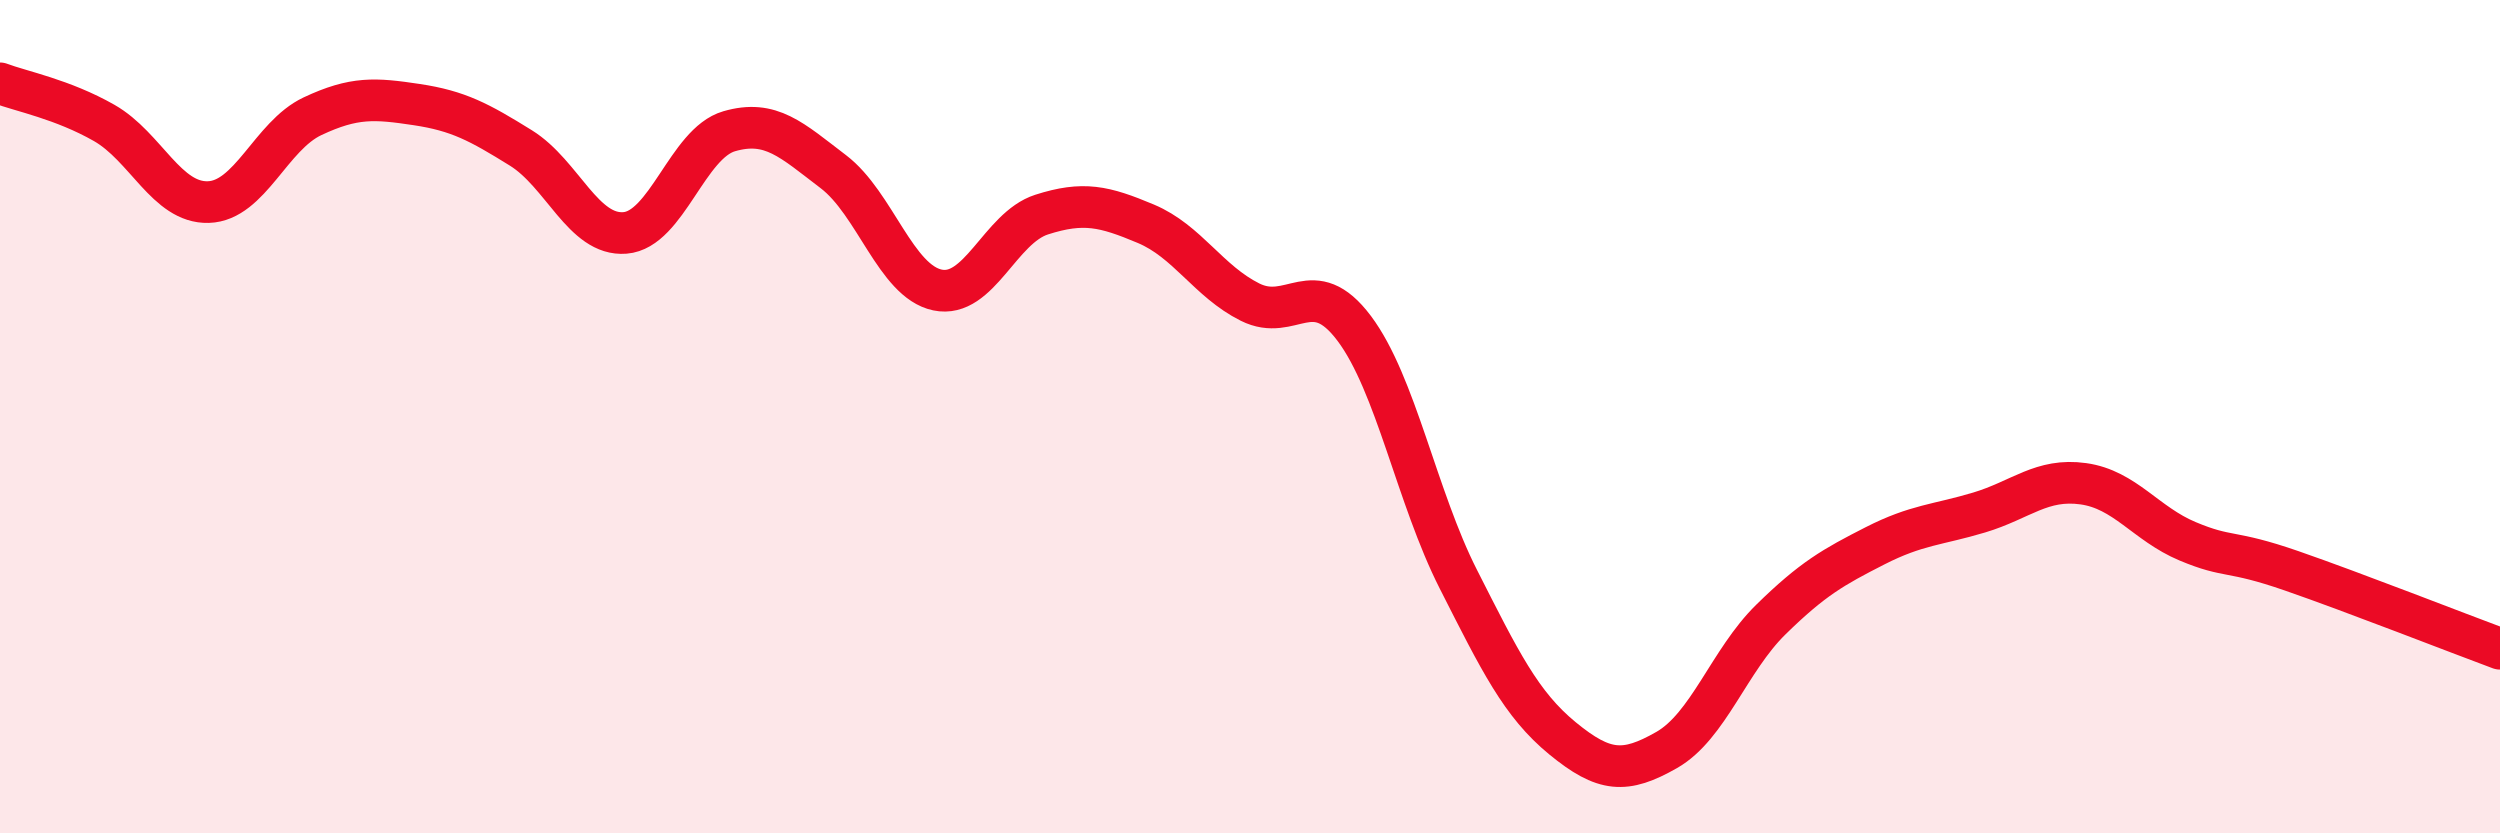
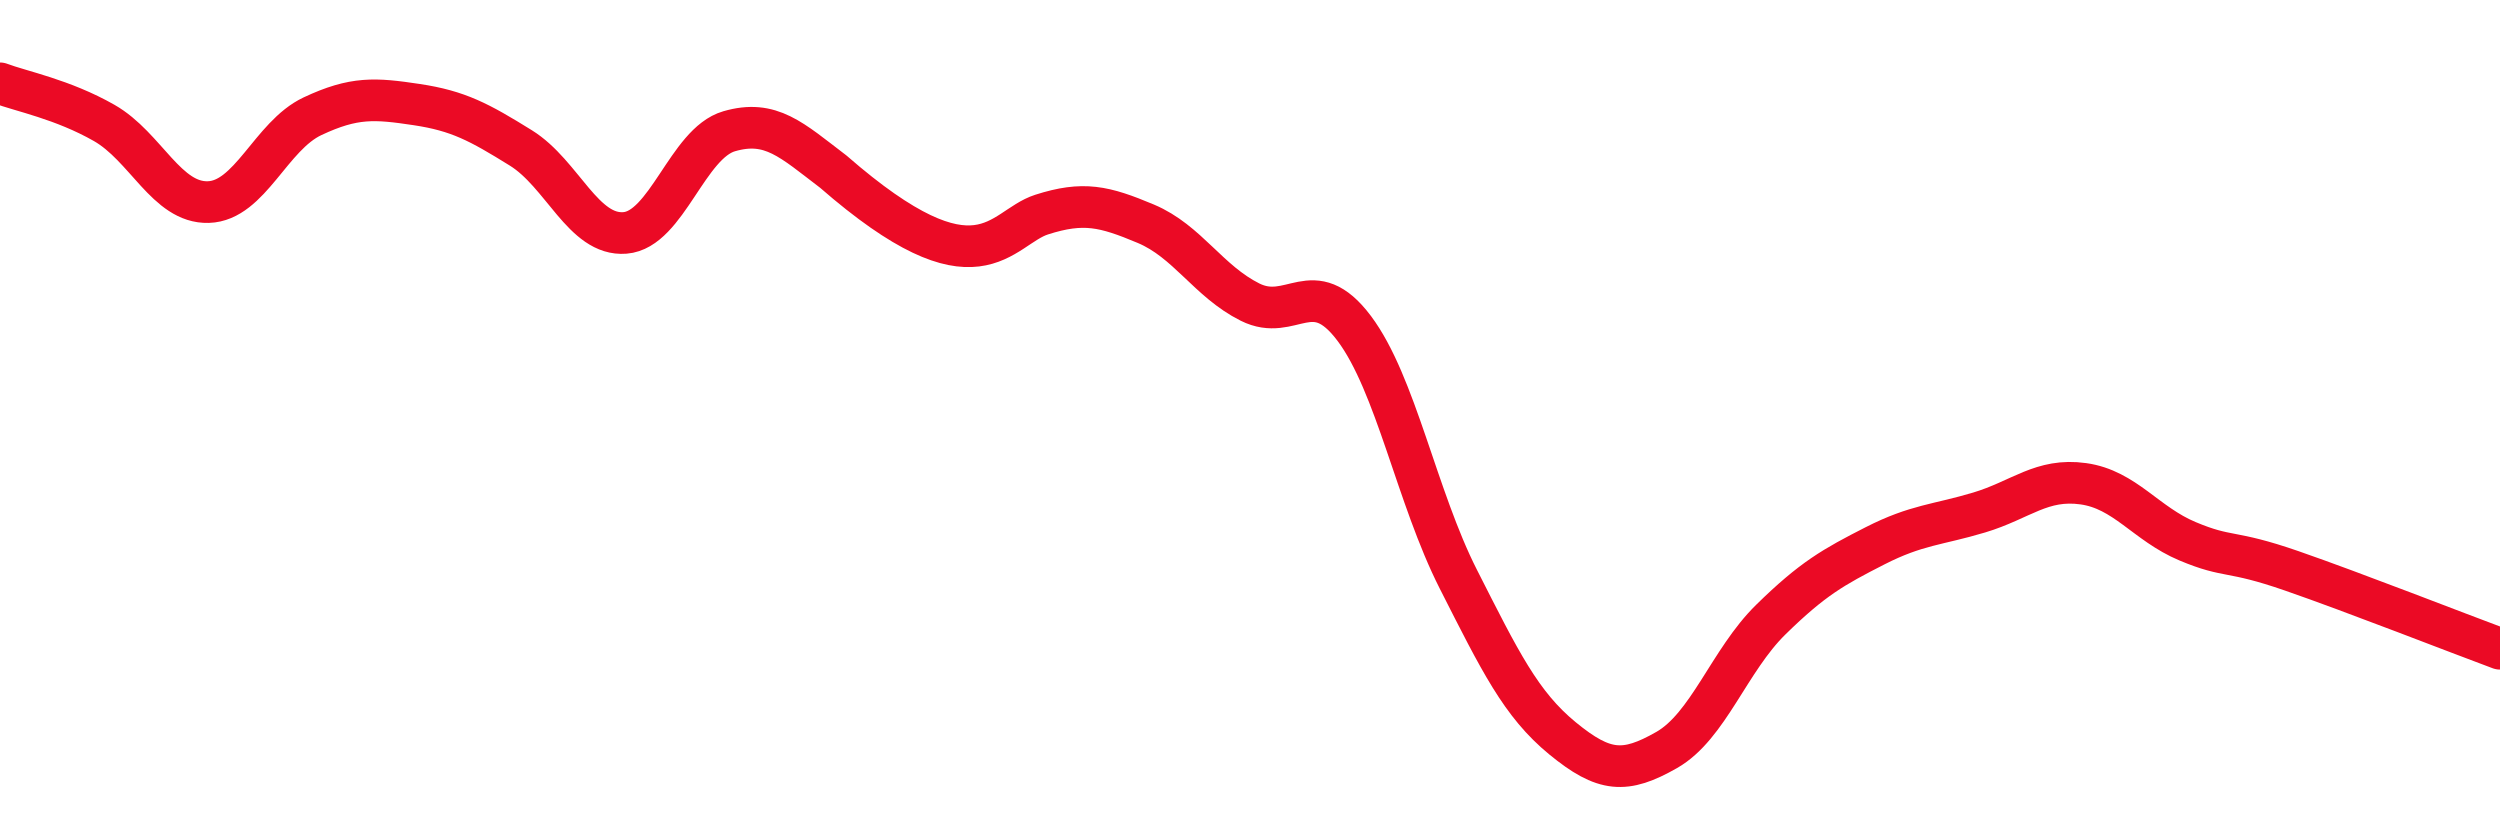
<svg xmlns="http://www.w3.org/2000/svg" width="60" height="20" viewBox="0 0 60 20">
-   <path d="M 0,2 C 0.5,2.19 1.5,2.38 2.5,2.95 C 3.5,3.52 4,4.88 5,4.85 C 6,4.82 6.5,3.26 7.5,2.79 C 8.5,2.32 9,2.36 10,2.51 C 11,2.66 11.5,2.93 12.5,3.55 C 13.5,4.17 14,5.67 15,5.59 C 16,5.51 16.5,3.44 17.5,3.15 C 18.5,2.86 19,3.36 20,4.12 C 21,4.88 21.5,6.75 22.5,6.96 C 23.5,7.17 24,5.47 25,5.15 C 26,4.83 26.5,4.95 27.5,5.37 C 28.5,5.79 29,6.75 30,7.25 C 31,7.75 31.5,6.55 32.5,7.88 C 33.5,9.21 34,11.93 35,13.9 C 36,15.87 36.5,16.9 37.5,17.72 C 38.5,18.54 39,18.57 40,18 C 41,17.43 41.5,15.85 42.5,14.87 C 43.5,13.89 44,13.61 45,13.1 C 46,12.59 46.5,12.6 47.5,12.3 C 48.5,12 49,11.47 50,11.61 C 51,11.75 51.5,12.57 52.5,12.99 C 53.5,13.41 53.5,13.18 55,13.7 C 56.5,14.22 59,15.2 60,15.57L60 20L0 20Z" fill="#EB0A25" opacity="0.1" stroke-linecap="round" stroke-linejoin="round" />
-   <path d="M 0,2 C 0.5,2.19 1.5,2.38 2.5,2.95 C 3.5,3.52 4,4.88 5,4.85 C 6,4.82 6.5,3.26 7.5,2.79 C 8.5,2.32 9,2.36 10,2.51 C 11,2.66 11.5,2.93 12.5,3.55 C 13.5,4.17 14,5.67 15,5.59 C 16,5.51 16.5,3.44 17.5,3.15 C 18.5,2.86 19,3.36 20,4.12 C 21,4.88 21.5,6.75 22.5,6.96 C 23.5,7.17 24,5.47 25,5.15 C 26,4.83 26.5,4.95 27.5,5.37 C 28.5,5.79 29,6.75 30,7.25 C 31,7.75 31.5,6.55 32.5,7.88 C 33.5,9.21 34,11.93 35,13.9 C 36,15.87 36.5,16.9 37.5,17.72 C 38.5,18.54 39,18.57 40,18 C 41,17.43 41.5,15.85 42.5,14.87 C 43.5,13.89 44,13.61 45,13.1 C 46,12.59 46.5,12.6 47.5,12.3 C 48.5,12 49,11.47 50,11.61 C 51,11.75 51.5,12.57 52.5,12.99 C 53.5,13.41 53.5,13.18 55,13.7 C 56.5,14.22 59,15.2 60,15.57" stroke="#EB0A25" stroke-width="1" fill="none" stroke-linecap="round" stroke-linejoin="round" />
+   <path d="M 0,2 C 0.5,2.19 1.5,2.38 2.5,2.95 C 3.5,3.52 4,4.88 5,4.85 C 6,4.82 6.5,3.26 7.5,2.79 C 8.5,2.32 9,2.36 10,2.51 C 11,2.66 11.5,2.93 12.5,3.55 C 13.5,4.17 14,5.67 15,5.59 C 16,5.51 16.5,3.44 17.5,3.15 C 18.5,2.86 19,3.36 20,4.12 C 23.5,7.17 24,5.47 25,5.15 C 26,4.83 26.5,4.95 27.5,5.37 C 28.5,5.79 29,6.75 30,7.25 C 31,7.75 31.5,6.55 32.5,7.88 C 33.5,9.21 34,11.93 35,13.9 C 36,15.87 36.5,16.9 37.5,17.72 C 38.5,18.54 39,18.57 40,18 C 41,17.43 41.5,15.85 42.5,14.87 C 43.5,13.89 44,13.61 45,13.1 C 46,12.59 46.5,12.6 47.5,12.3 C 48.5,12 49,11.47 50,11.61 C 51,11.75 51.5,12.57 52.5,12.99 C 53.5,13.41 53.5,13.18 55,13.7 C 56.5,14.22 59,15.2 60,15.57" stroke="#EB0A25" stroke-width="1" fill="none" stroke-linecap="round" stroke-linejoin="round" />
</svg>